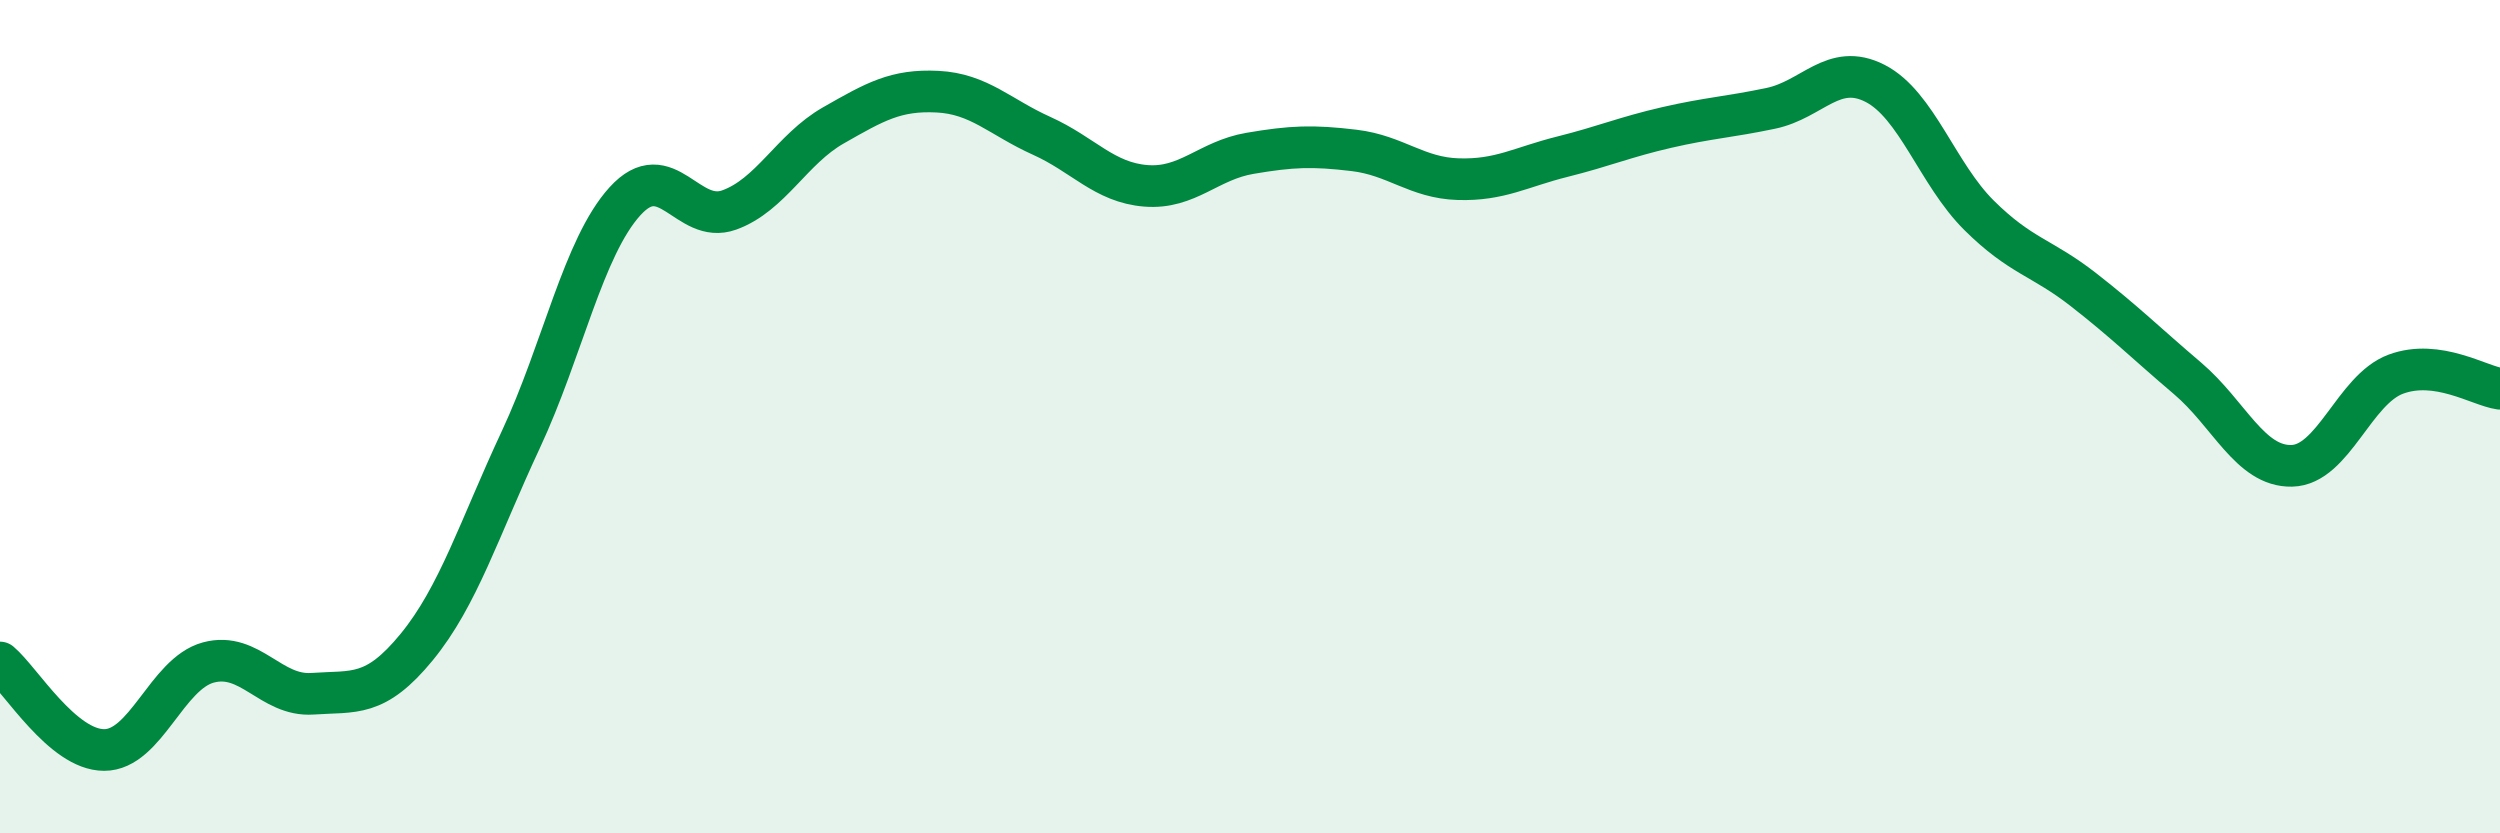
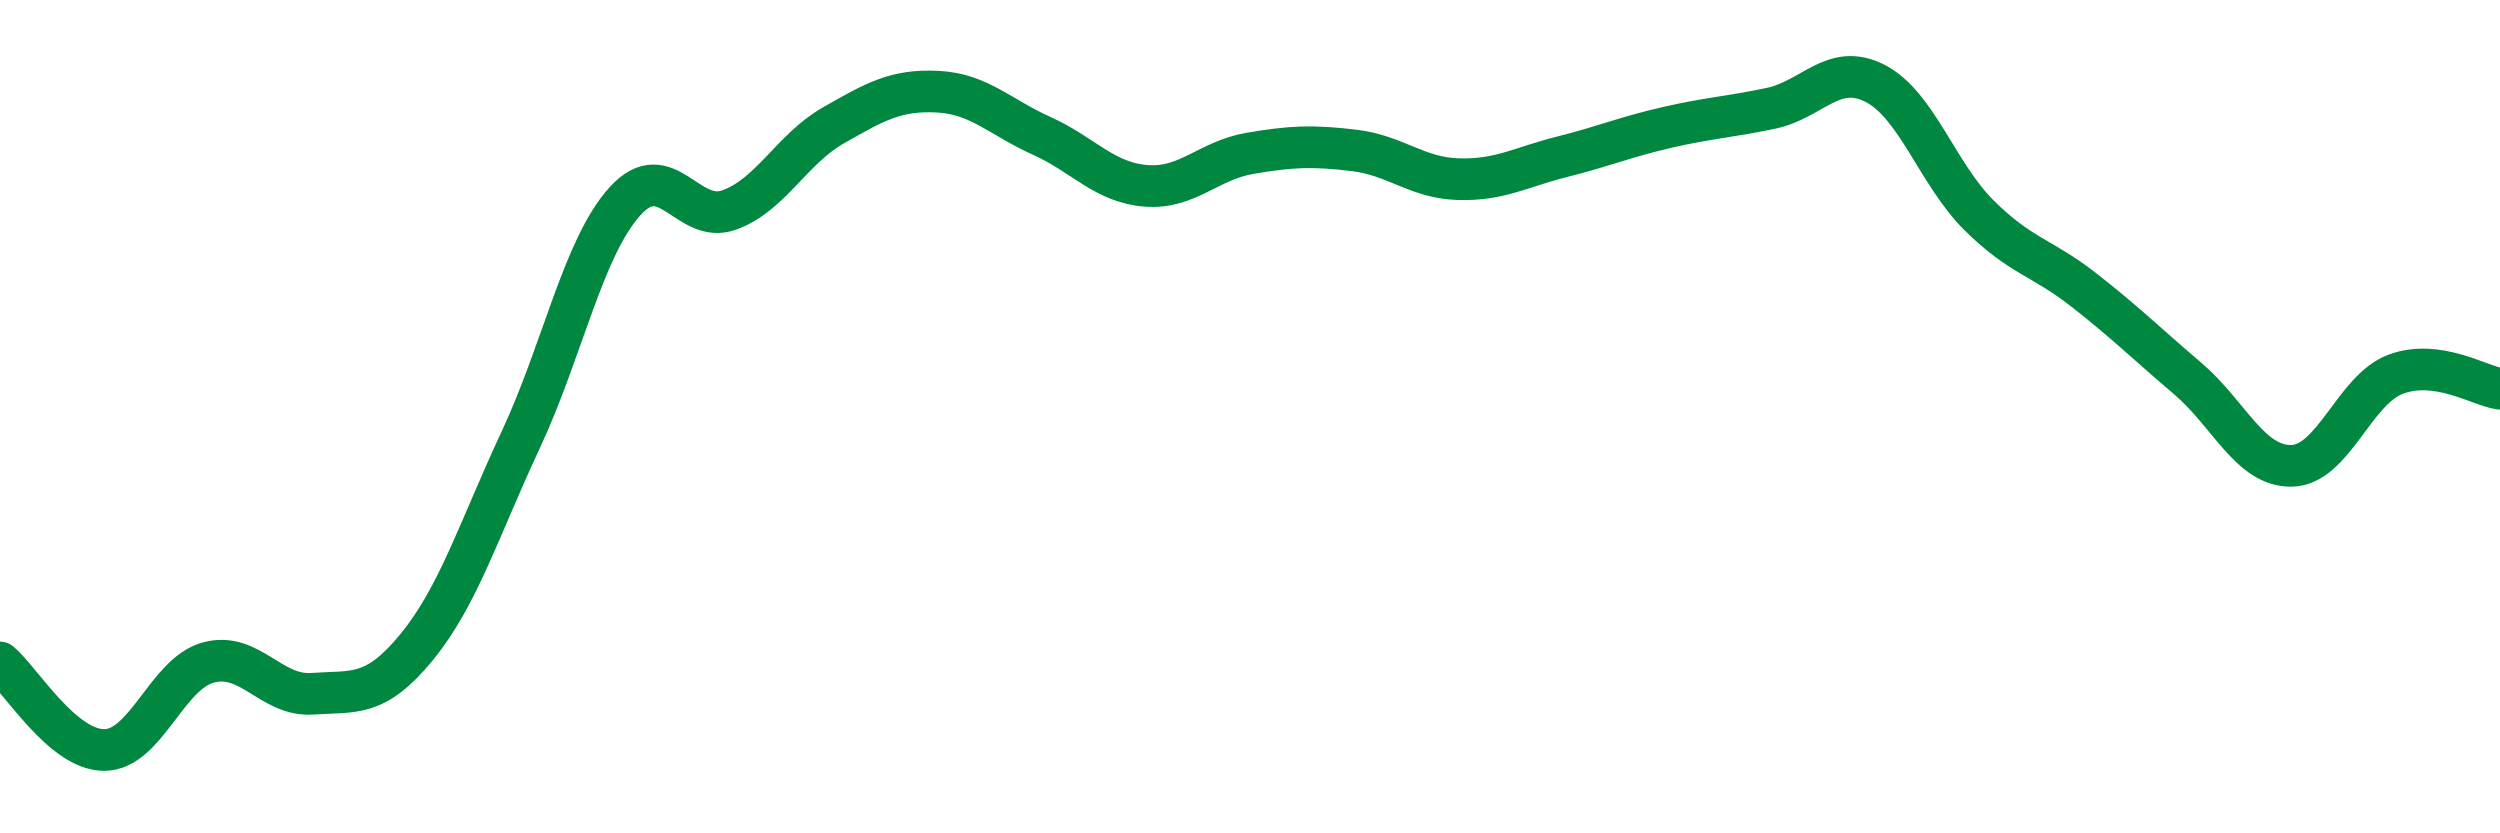
<svg xmlns="http://www.w3.org/2000/svg" width="60" height="20" viewBox="0 0 60 20">
-   <path d="M 0,15.9 C 0.5,16.32 1.5,18 2.5,18 C 3.5,18 4,16.17 5,15.9 C 6,15.63 6.5,16.72 7.5,16.65 C 8.5,16.58 9,16.75 10,15.53 C 11,14.31 11.5,12.69 12.5,10.55 C 13.5,8.41 14,5.93 15,4.83 C 16,3.73 16.5,5.4 17.5,5.04 C 18.5,4.68 19,3.58 20,3.01 C 21,2.44 21.5,2.15 22.5,2.2 C 23.5,2.25 24,2.81 25,3.26 C 26,3.71 26.5,4.38 27.5,4.46 C 28.5,4.54 29,3.85 30,3.68 C 31,3.51 31.5,3.49 32.5,3.61 C 33.5,3.73 34,4.27 35,4.3 C 36,4.33 36.5,4.01 37.5,3.76 C 38.5,3.51 39,3.29 40,3.06 C 41,2.83 41.5,2.81 42.5,2.6 C 43.5,2.39 44,1.49 45,2 C 46,2.51 46.5,4.18 47.5,5.17 C 48.5,6.16 49,6.17 50,6.95 C 51,7.73 51.5,8.23 52.5,9.08 C 53.5,9.93 54,11.2 55,11.18 C 56,11.16 56.5,9.35 57.5,8.98 C 58.5,8.61 59.5,9.26 60,9.33L60 20L0 20Z" fill="#008740" opacity="0.1" stroke-linecap="round" stroke-linejoin="round" />
  <path d="M 0,15.9 C 0.5,16.32 1.5,18 2.5,18 C 3.5,18 4,16.17 5,15.9 C 6,15.63 6.5,16.72 7.5,16.65 C 8.5,16.58 9,16.75 10,15.53 C 11,14.31 11.5,12.69 12.5,10.55 C 13.5,8.41 14,5.93 15,4.83 C 16,3.73 16.5,5.4 17.5,5.04 C 18.5,4.68 19,3.58 20,3.01 C 21,2.44 21.5,2.15 22.5,2.2 C 23.5,2.25 24,2.81 25,3.26 C 26,3.71 26.5,4.38 27.5,4.46 C 28.5,4.54 29,3.85 30,3.68 C 31,3.51 31.5,3.49 32.5,3.61 C 33.5,3.73 34,4.27 35,4.3 C 36,4.33 36.5,4.01 37.5,3.76 C 38.5,3.51 39,3.29 40,3.06 C 41,2.83 41.5,2.81 42.5,2.6 C 43.5,2.39 44,1.49 45,2 C 46,2.51 46.5,4.18 47.5,5.17 C 48.5,6.16 49,6.17 50,6.95 C 51,7.73 51.5,8.23 52.5,9.08 C 53.5,9.93 54,11.2 55,11.18 C 56,11.16 56.5,9.35 57.5,8.98 C 58.5,8.61 59.5,9.26 60,9.33" stroke="#008740" stroke-width="1" fill="none" stroke-linecap="round" stroke-linejoin="round" />
</svg>